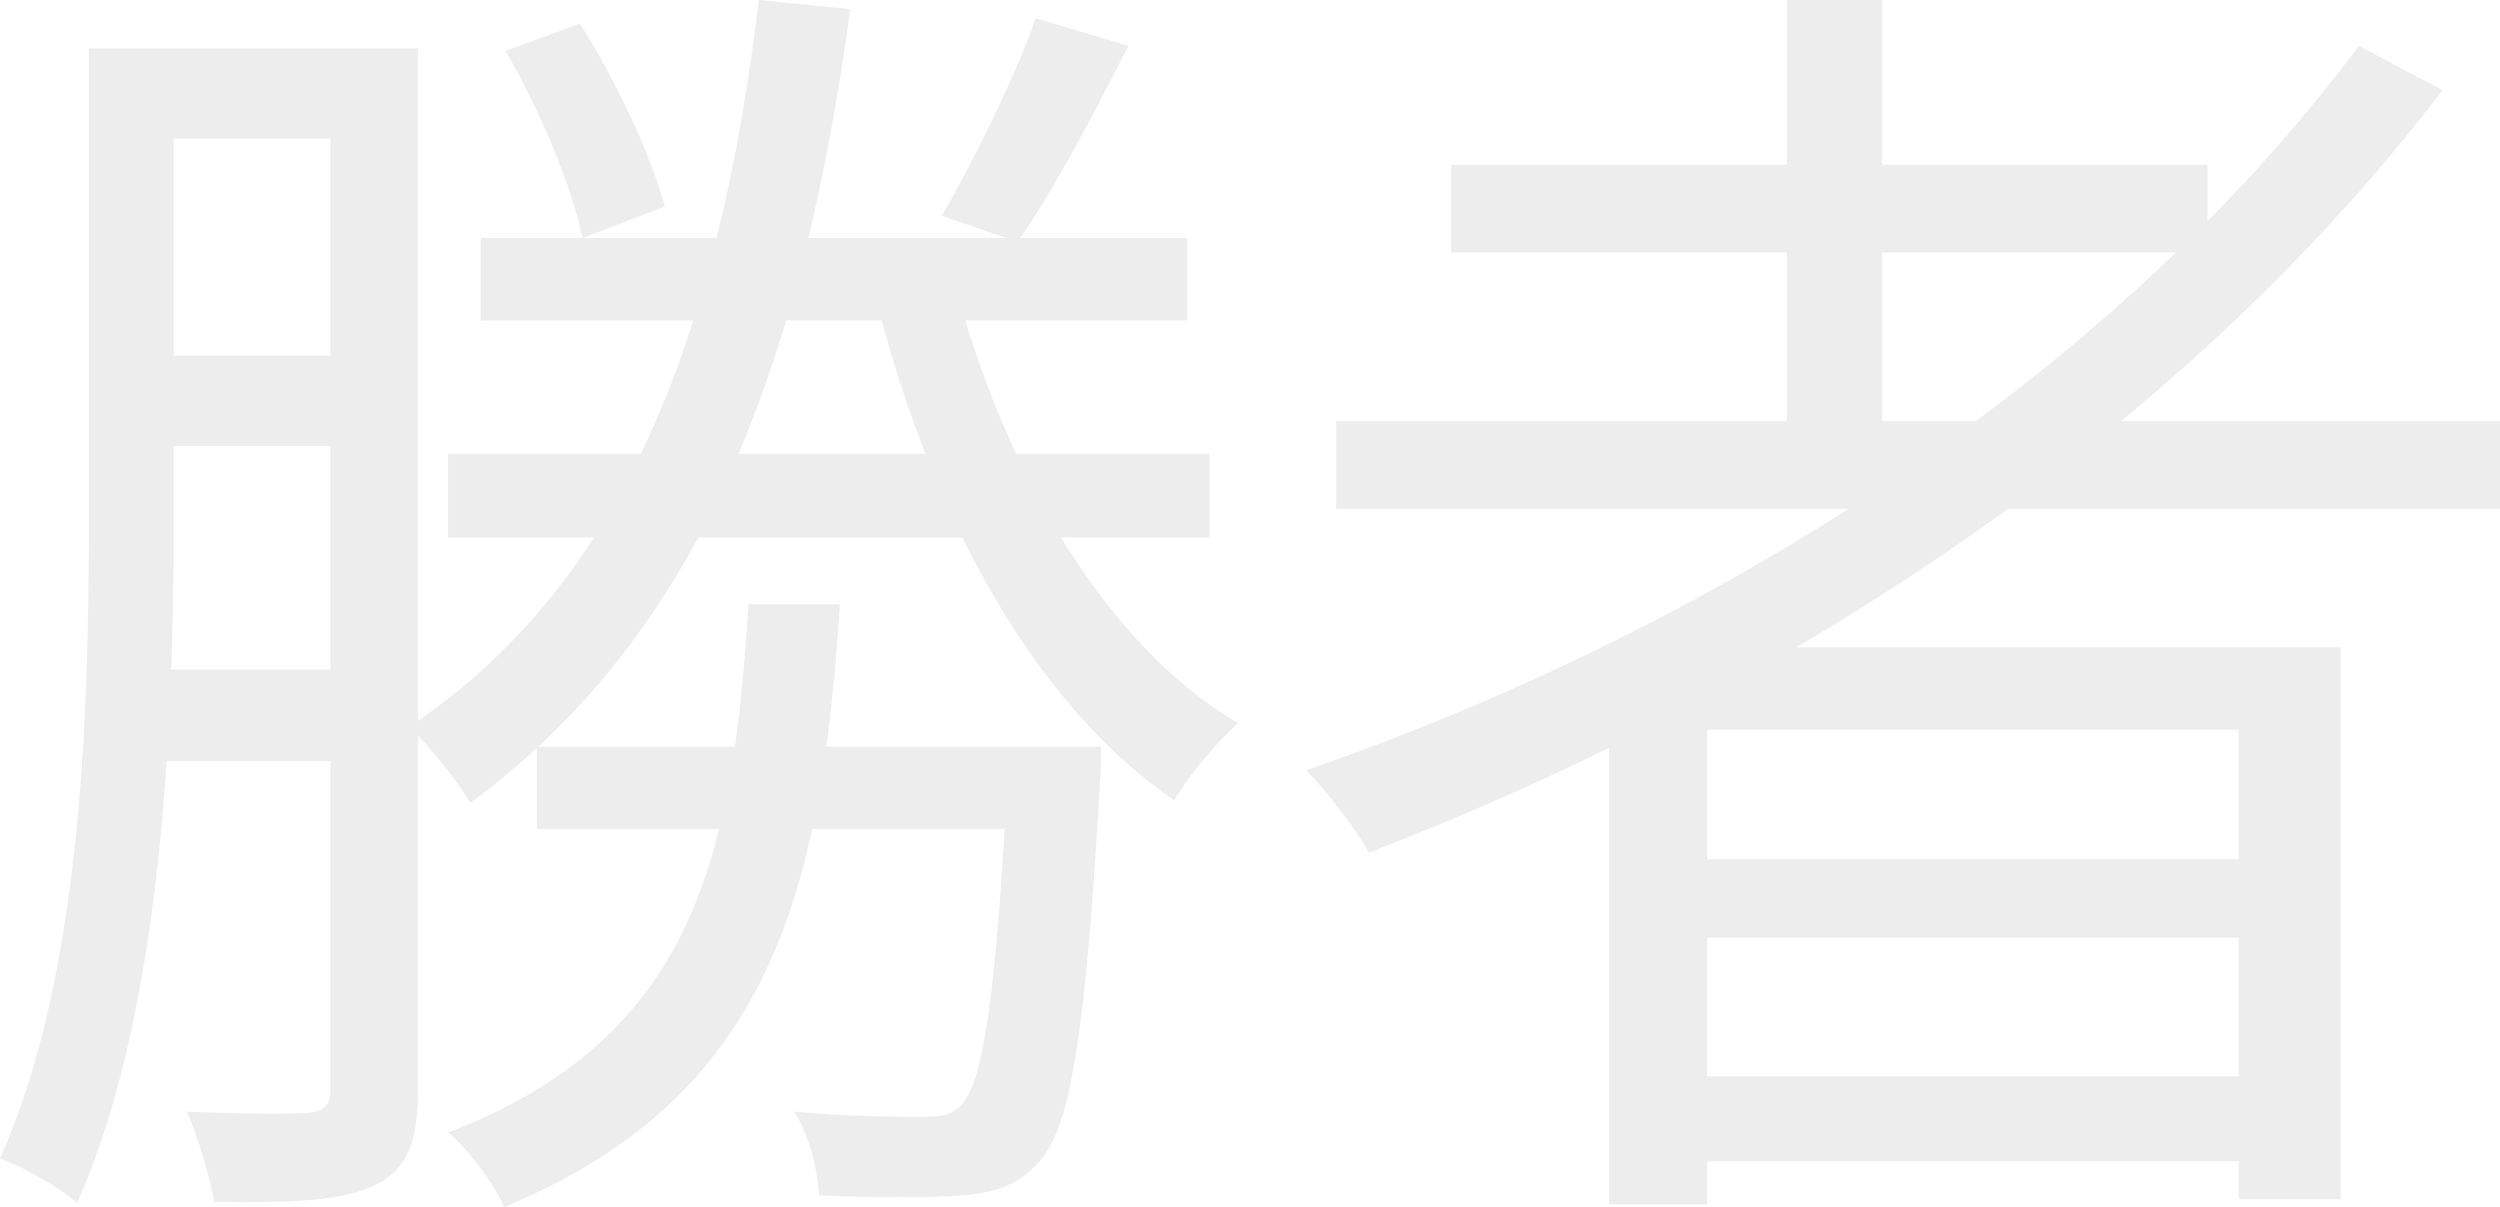
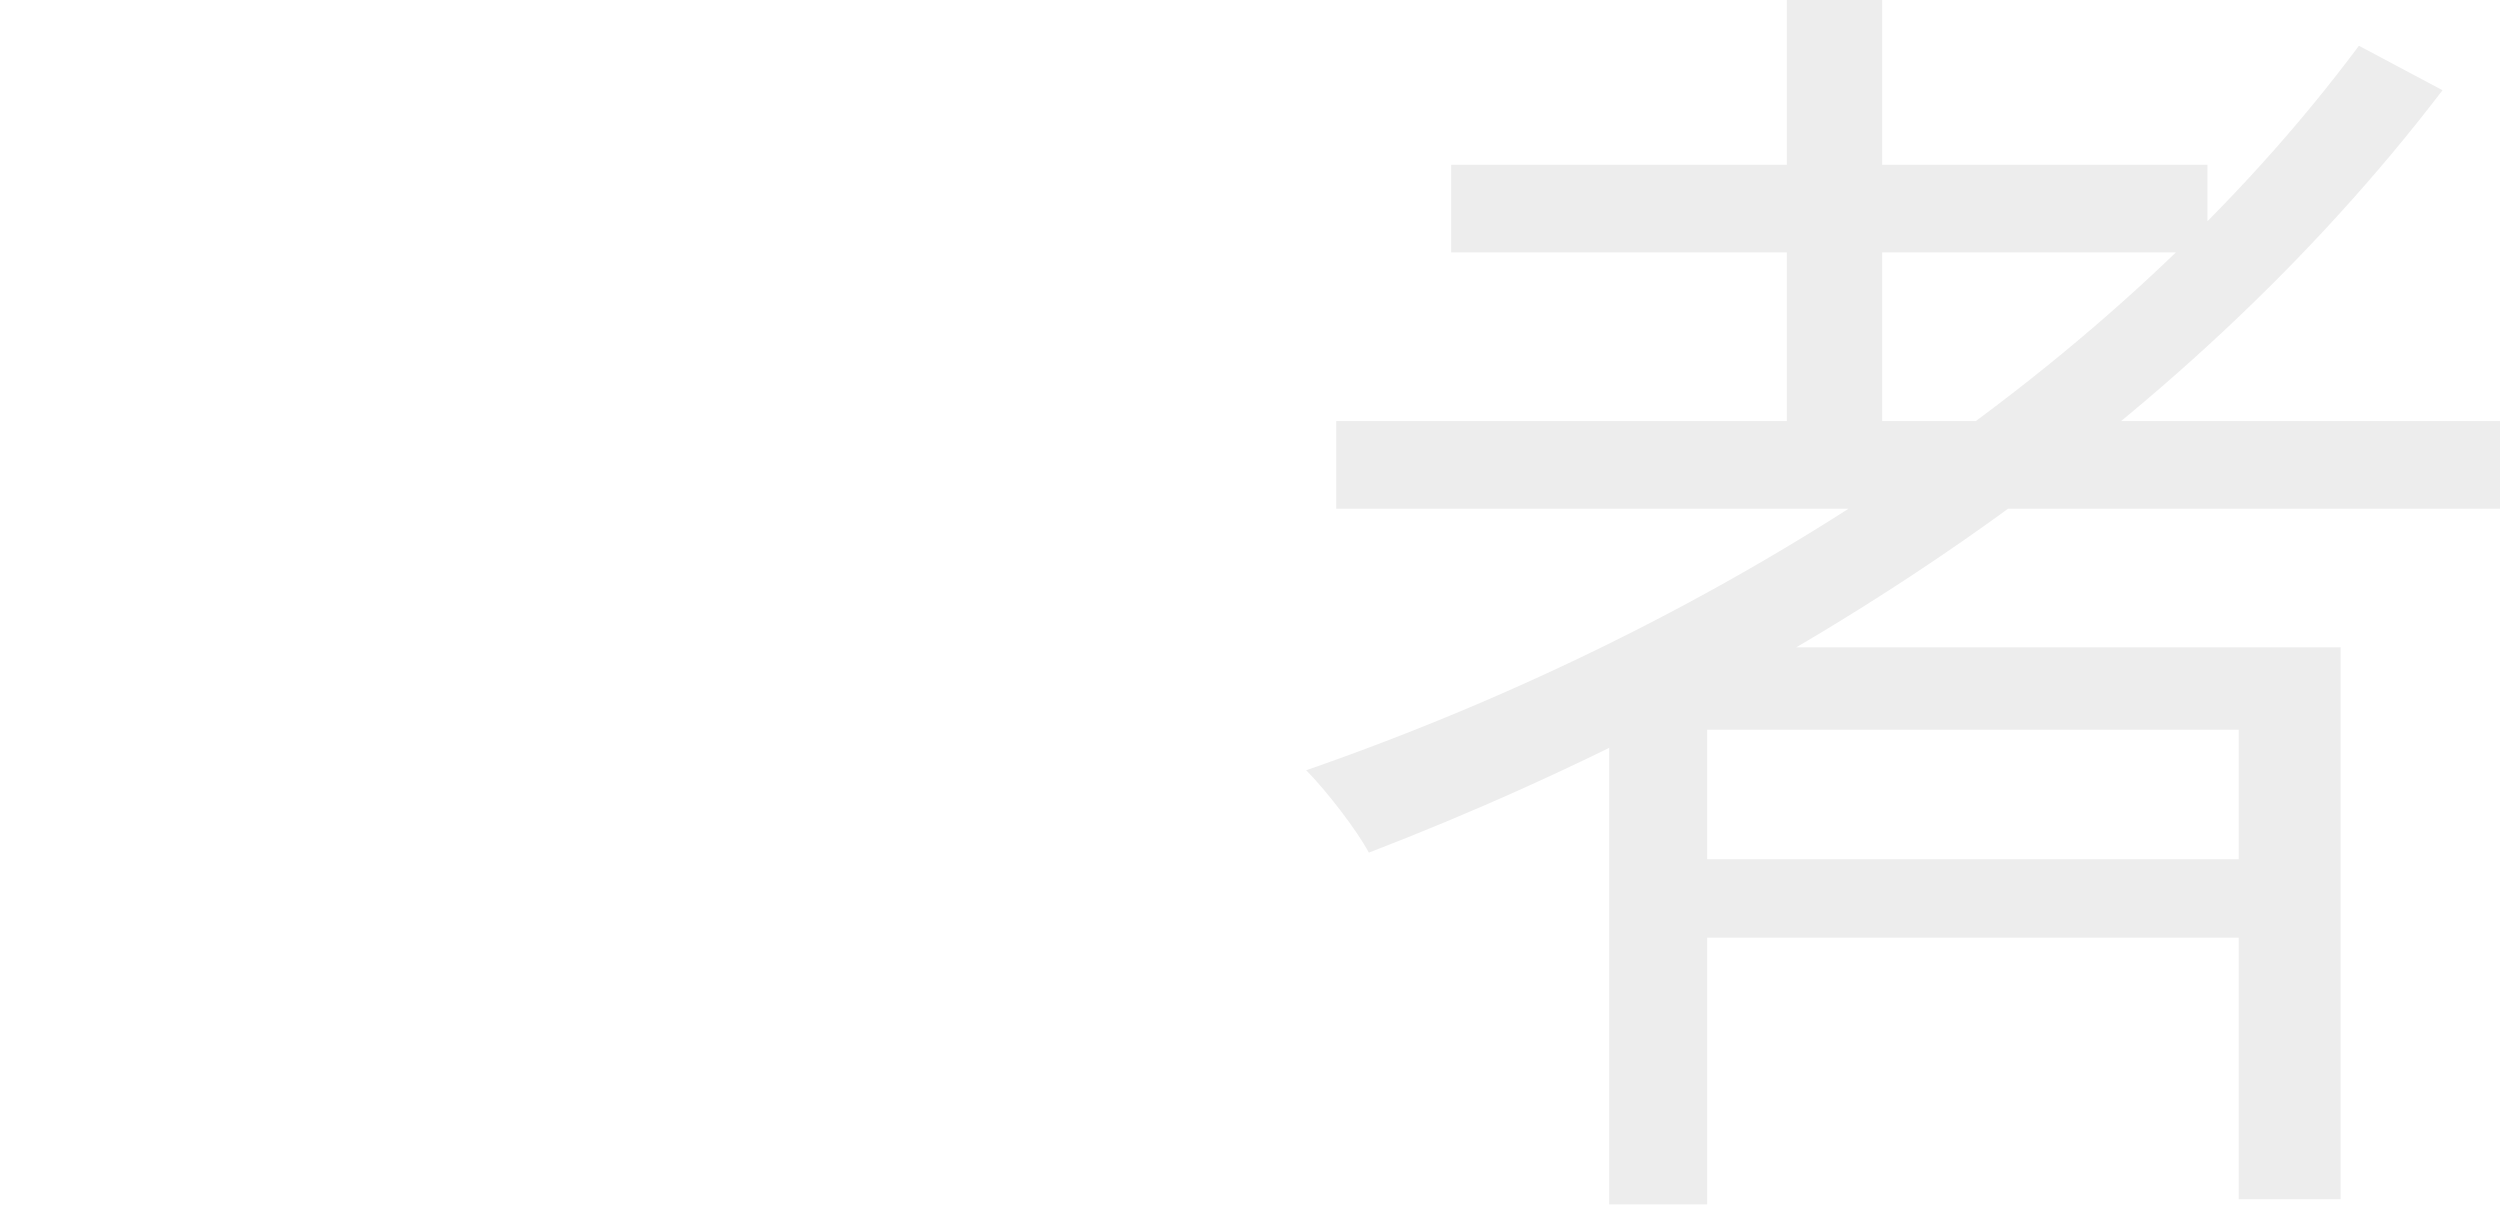
<svg xmlns="http://www.w3.org/2000/svg" width="1280" height="618" viewBox="0 0 1280 618" fill="none">
-   <path d="M67.544 24.774H197.952V70.973H67.544V24.774ZM246.102 121.859H607.9V164.041H246.102V121.859ZM229.384 232.336H619.269V275.187H229.384V232.336ZM274.859 382.316H531.661V424.498H274.859V382.316ZM64.869 182.119H189.927V228.319H64.869V182.119ZM64.201 342.813H190.596V389.681H64.201V342.813ZM45.475 24.774H88.945V265.144C88.945 368.925 83.595 516.897 39.457 615.991C30.763 607.957 11.369 597.244 0 593.226C42.132 498.819 45.475 364.238 45.475 265.144V24.774ZM169.195 24.774H214.002V558.409C214.002 583.853 208.652 598.583 192.602 606.617C175.883 614.652 151.808 615.991 109.676 615.322C107.67 603.939 101.651 582.514 95.632 569.122C123.72 570.462 149.801 570.462 157.158 569.792C165.852 569.122 169.195 566.444 169.195 557.07V24.774ZM488.192 142.615C512.936 238.362 565.099 330.091 633.981 370.264C623.281 379.638 608.568 397.047 601.212 409.768C527.649 359.551 475.486 260.457 448.067 151.32L488.192 142.615ZM530.324 9.374L577.806 23.434C559.749 58.921 539.018 98.425 520.961 123.868L482.173 110.477C498.224 83.025 519.624 39.504 530.324 9.374ZM383.197 309.335H430.01C420.648 456.637 394.566 561.757 258.14 618C252.79 605.948 240.084 588.54 229.384 579.835C355.11 531.627 375.172 439.229 383.197 309.335ZM388.548 0L435.361 4.687C409.948 192.162 356.447 326.074 240.752 411.107C235.402 401.733 220.021 381.647 209.321 372.273C319.666 298.622 367.816 171.406 388.548 0ZM516.28 382.316H563.762C563.762 382.316 563.762 395.707 563.093 402.403C555.737 528.949 548.38 576.487 532.33 594.565C521.63 606.617 510.261 610.635 492.874 611.974C477.492 613.313 448.736 613.313 419.31 611.974C418.642 598.583 413.96 580.505 406.604 569.122C434.692 571.801 461.442 571.801 472.142 571.801C481.505 571.801 486.855 571.131 492.205 565.775C503.574 553.723 510.261 508.862 516.28 389.681V382.316ZM258.809 26.113L296.928 12.052C315.653 41.512 333.71 80.347 340.397 105.79L298.265 121.859C292.915 95.746 276.196 55.573 258.809 26.113Z" fill="#757575" fill-opacity="0.13" />
-   <path d="M684.138 215.597H1280V260.457H684.138V215.597ZM742.989 84.364H1130.2V129.224H742.989V84.364ZM851.327 439.898H1166.31V480.072H851.327V439.898ZM851.327 551.044H1166.31V594.565H851.327V551.044ZM914.859 0H963.678V239.701H914.859V0ZM1207.77 23.434L1250.57 46.199C1116.15 222.293 914.859 354.195 700.857 436.55C694.838 425.168 678.788 404.412 668.757 394.368C884.765 319.378 1084.05 189.484 1207.77 23.434ZM823.908 331.43H1198.41V613.983H1146.25V373.612H874.065V616.661H823.908V331.43Z" fill="#757575" fill-opacity="0.13" />
+   <path d="M684.138 215.597H1280V260.457H684.138V215.597ZM742.989 84.364H1130.2V129.224H742.989V84.364ZM851.327 439.898H1166.31V480.072H851.327V439.898ZM851.327 551.044H1166.31V594.565V551.044ZM914.859 0H963.678V239.701H914.859V0ZM1207.77 23.434L1250.57 46.199C1116.15 222.293 914.859 354.195 700.857 436.55C694.838 425.168 678.788 404.412 668.757 394.368C884.765 319.378 1084.05 189.484 1207.77 23.434ZM823.908 331.43H1198.41V613.983H1146.25V373.612H874.065V616.661H823.908V331.43Z" fill="#757575" fill-opacity="0.13" />
</svg>